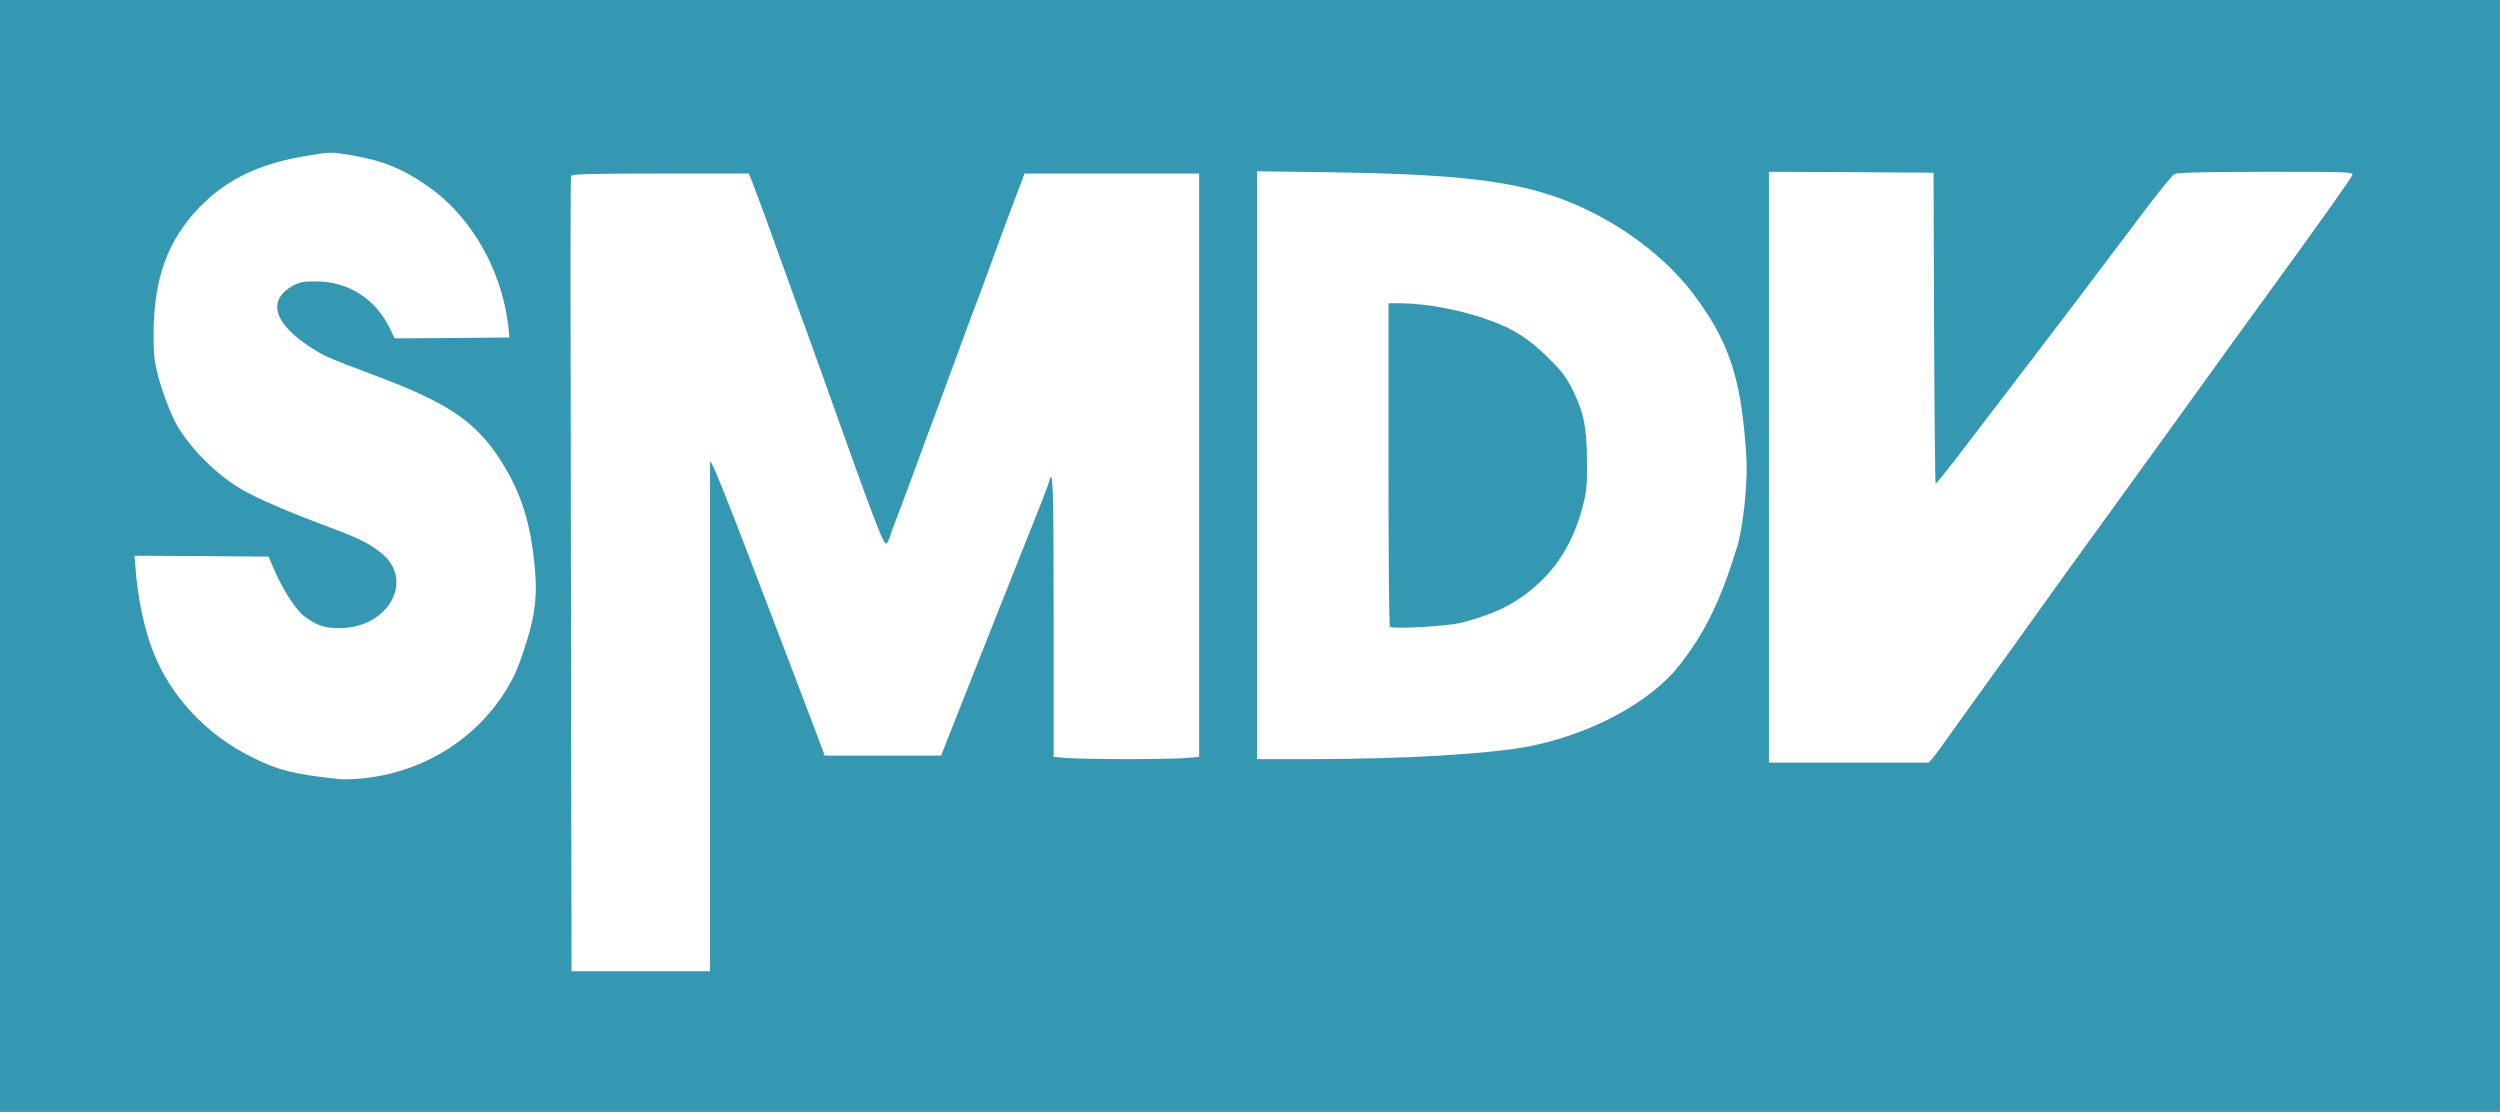
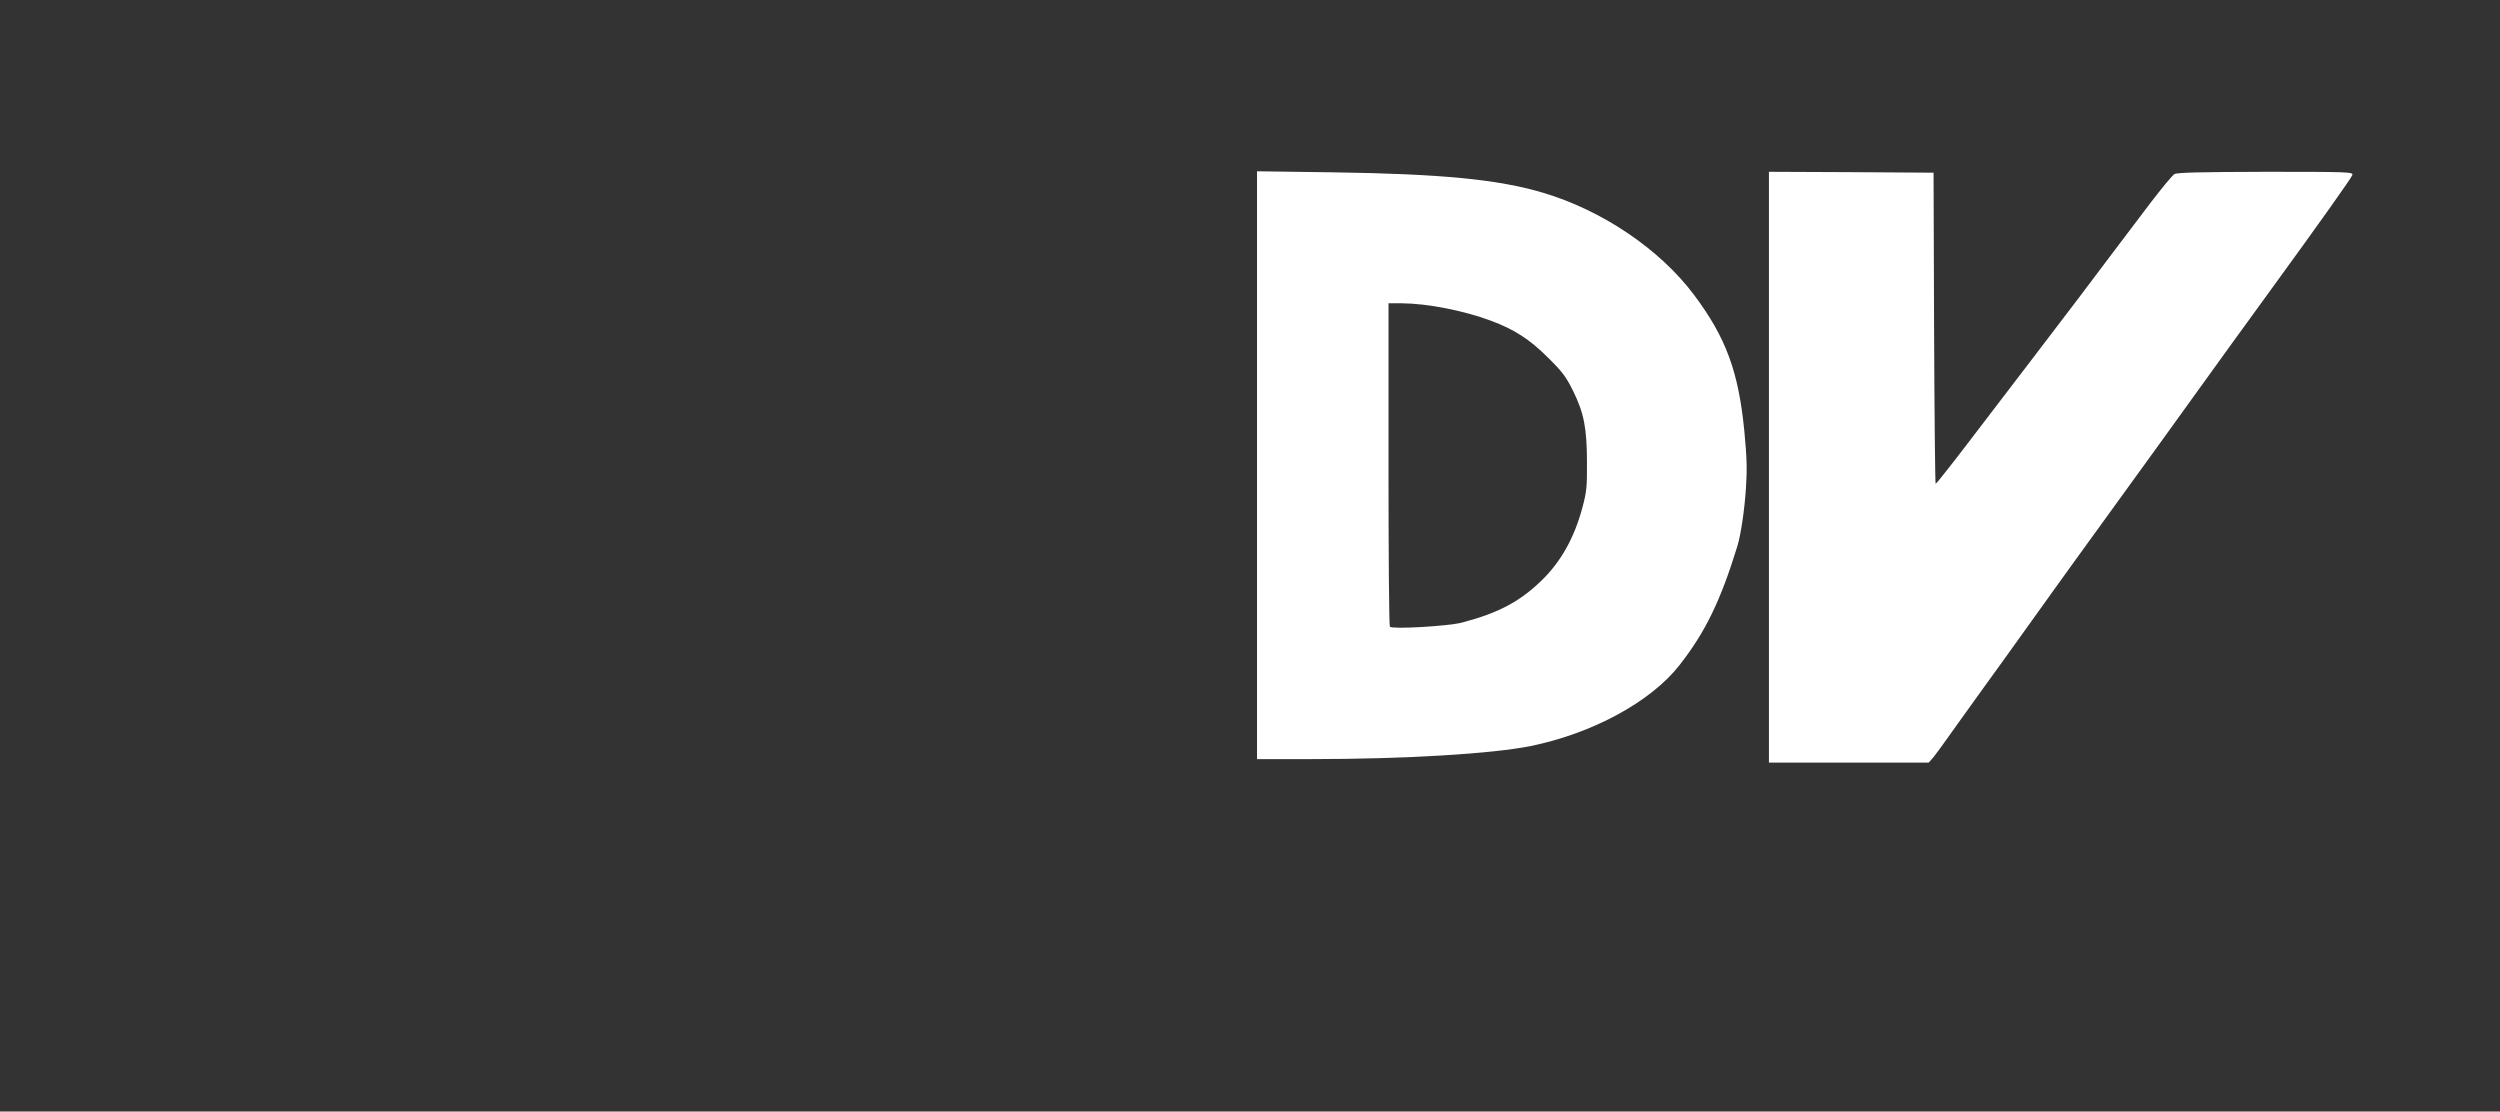
<svg xmlns="http://www.w3.org/2000/svg" version="1.0" width="713px" height="317px" viewBox="0 0 713 317" preserveAspectRatio="xMidYMid meet">
  <rect x="0" y="0" width="713" height="317" fill="#333333" stroke="none" />
  <g fill="#3598b2">
-     <path d="M0 158.50 l0 -158.50 356.50 0 356.50 0 0 158.50 0 158.50 -356.50 0 -356.50 0 0 -158.50z m201 44.40 l-0.10 -72.65 1.75 -0.15 c1.60 -0.15 1.75 0 2.75 2.25 1.05 2.55 7.45 18.85 11.25 28.90 1.25 3.30 5.10 13.30 8.50 22.25 3.40 8.95 7.40 19.45 8.90 23.40 l2.65 7.10 15.10 0 15.10 0 2.10 -5.35 c8.35 -21.15 18.40 -46.50 22.95 -57.90 3 -7.40 5.55 -14.10 5.75 -14.85 0.30 -1.25 0.55 -1.40 2.30 -1.40 l2 0 0 39.95 0 39.90 3.85 0.35 c2.10 0.15 9 0.30 15.40 0.30 6.40 0 13.30 -0.15 15.40 -0.30 l3.85 -0.35 0 -81.65 0 -81.70 -23.40 0 -23.40 0 -0.60 1.65 c-1.15 2.85 -7.15 18.90 -9.35 25.10 -1.20 3.30 -2.65 7.25 -3.25 8.75 -1.45 3.75 -4.20 11.20 -6.50 17.50 -1.05 2.90 -3.40 9.30 -5.25 14.25 -1.85 4.95 -5.15 13.85 -7.30 19.75 -2.20 5.90 -4.30 11.55 -4.70 12.50 -0.40 0.95 -1.05 2.75 -1.45 4 -0.65 2.15 -0.80 2.25 -2.60 2.25 -1.85 0 -1.85 -0.05 -3.30 -3.50 -2.20 -5.25 -5.85 -15.30 -16.35 -44.75 -2.80 -7.85 -5.95 -16.60 -7.05 -19.50 -2.10 -5.85 -4.50 -12.45 -9.20 -25.50 -1.75 -4.80 -3.55 -9.60 -3.95 -10.60 l-0.80 -1.90 -23.75 0 -23.70 0 -0.25 1.90 c-0.10 1 -0.20 21.20 -0.15 44.85 0.05 23.65 0.10 73.30 0.20 110.40 l0.10 67.35 18.25 0 18.30 0 -0.05 -72.60z m-93.75 16.85 c16.95 -3.60 30.60 -13.85 37.85 -28.50 1.25 -2.45 3.80 -9.90 4.90 -14.15 1.60 -6.15 1.50 -14.50 -0.25 -23.05 -1.75 -8.35 -3.90 -13.85 -8 -20.50 -7.20 -11.60 -15.15 -17.05 -36.25 -24.95 -13.70 -5.15 -14.30 -5.45 -18.20 -7.90 -4.15 -2.70 -6.35 -4.65 -8.35 -7.55 -1.25 -1.75 -1.45 -2.55 -1.45 -5.30 0 -3.90 1.20 -6 4.50 -7.85 2.05 -1.15 2.80 -1.25 8 -1.25 4.70 0 6.35 0.20 9 1.15 6.20 2.15 10.85 6.40 13.75 12.50 l1.30 2.60 14.70 0 c13.70 0 14.75 -0.05 14.75 -0.85 0 -0.50 -0.45 -2.80 -0.95 -5.15 -3.15 -14.20 -11 -26.60 -21.55 -34.05 -7.45 -5.25 -13.25 -7.65 -22.20 -9.20 -4.15 -0.70 -4.80 -0.70 -10.30 0.25 -17.20 2.95 -29.60 10.80 -36.90 23.35 -5.75 9.95 -7.85 25.35 -4.95 36.40 3.10 12.10 8.40 20.60 17.05 27.55 6.70 5.40 13.40 8.70 31.05 15.30 11.95 4.50 16.05 6.95 18.55 11.20 1 1.70 1.20 2.70 1.20 6.20 0 5.15 -1.05 7.60 -4.40 10.50 -3.75 3.25 -6.85 4.20 -13.35 4.20 -5.90 0 -7.60 -0.50 -11.65 -3.60 -2.20 -1.70 -5.90 -7.40 -8.15 -12.55 l-1.85 -4.30 -17.60 -0.15 -17.60 -0.10 0.35 2.60 c2.55 20 6.95 30.05 17.75 40.85 1.80 1.85 4.85 4.45 6.70 5.85 4.05 3.05 12.30 7.20 17.20 8.70 7.80 2.40 18.80 3.15 25.35 1.75z m442.30 -4.85 c0.60 -0.65 3.75 -4.95 7.05 -9.65 3.35 -4.65 6.90 -9.60 7.90 -11 1.90 -2.60 5.30 -7.30 19.40 -27 4.55 -6.30 9.05 -12.60 10.10 -14 1.70 -2.30 7.45 -10.25 20.45 -28.25 12.20 -16.95 14.20 -19.75 21.30 -29.50 4.05 -5.65 8.80 -12.15 10.50 -14.50 1.70 -2.35 7.30 -10.10 12.45 -17.25 l9.40 -13 -22.60 -0.15 c-17.35 -0.10 -22.80 0.05 -23.75 0.50 -0.65 0.35 -3.70 4.05 -6.85 8.15 -5.55 7.30 -18.65 24.70 -20.65 27.35 -2 2.65 -22.70 29.80 -31.45 41.20 -8.80 11.55 -8.95 11.70 -10.80 11.70 l-1.80 0 0 -21.10 c0.05 -11.65 0 -31.65 -0.05 -44.50 l-0.15 -23.40 -22 0 -22 0 0 82.75 0 82.75 21.25 0 21.30 0 1 -1.10z m-150.30 -0.40 c24.95 -1.05 36.35 -2.60 47.45 -6.45 25.50 -8.80 37.85 -22.85 47.30 -53.80 3.20 -10.60 3.20 -29.90 -0.05 -42.95 -2.60 -10.40 -5.70 -16.85 -12.35 -25.75 -9.75 -13 -26.20 -24.10 -43.10 -29.10 -12.50 -3.70 -28.90 -5.35 -58.10 -5.80 l-20.40 -0.30 0 82.30 0 82.35 13.60 0 c7.50 0 19.05 -0.25 25.65 -0.50z" />
-     <path d="M394.90 180.20 c-0.25 -0.20 -0.40 -21.70 -0.40 -47.80 l0 -47.40 5.40 0 c11.85 0.05 25.20 3.35 34.50 8.60 2.60 1.45 5.40 3.70 8.60 6.90 4.10 4.05 5.15 5.45 7.15 9.50 3.25 6.60 3.95 10.55 4 22 0.05 8.55 -0.05 9.65 -1.30 14.25 -4.15 15.25 -13.80 25.95 -27.85 30.85 -7.10 2.50 -10 2.95 -20 3.25 -5.35 0.15 -9.90 0.10 -10.10 -0.15z" />
-   </g>
+     </g>
  <g fill="#ffffff">
-     <path d="M162.90 215.40 c-0.05 -33.90 -0.10 -84.80 -0.15 -113.15 -0.10 -28.30 0 -51.80 0.10 -52.10 0.20 -0.50 5.70 -0.65 25.50 -0.65 l25.20 0 0.80 1.90 c0.40 1 2.20 5.80 3.95 10.60 4.70 13.05 7.10 19.65 9.20 25.50 1.10 2.90 4.25 11.65 7.05 19.50 14.60 40.95 17.40 48.45 18.25 48.05 0.25 -0.15 0.75 -1.15 1.10 -2.25 0.35 -1.15 0.95 -2.85 1.35 -3.80 0.40 -0.95 2.50 -6.60 4.70 -12.50 2.15 -5.90 5.45 -14.80 7.30 -19.75 1.85 -4.95 4.20 -11.35 5.25 -14.25 2.30 -6.30 5.05 -13.75 6.50 -17.50 0.60 -1.50 2.05 -5.45 3.25 -8.75 2.20 -6.20 8.20 -22.25 9.35 -25.10 l0.60 -1.65 24.90 0 24.90 0 0 83.20 0 83.15 -3.85 0.35 c-2.10 0.15 -9.70 0.30 -16.90 0.30 -7.20 0 -14.80 -0.15 -16.90 -0.30 l-3.85 -0.35 0 -39.90 c0 -37.60 -0.20 -43.25 -1.30 -38.55 -0.20 0.75 -2.75 7.45 -5.75 14.85 -4.55 11.40 -14.60 36.75 -22.95 57.90 l-2.10 5.35 -16.60 0 -16.60 0 -2.65 -7.10 c-1.50 -3.95 -5.50 -14.45 -8.90 -23.40 -3.40 -8.95 -7.25 -18.95 -8.50 -22.25 -8.45 -22.20 -12.55 -32.30 -12.65 -31 0 0.30 0 33.05 0 72.90 l0 72.35 -19.75 0 -19.75 0 -0.10 -61.60z" />
-     <path d="M96.75 222.20 c-13.55 -1.50 -17.20 -2.45 -25 -6.30 -13 -6.45 -23.25 -17.45 -28.20 -30.35 -2.35 -6.10 -4.25 -14.95 -4.85 -22.95 l-0.35 -4.10 19.15 0.10 19.10 0.15 1.85 4.30 c2.25 5.15 5.95 10.85 8.15 12.55 3.65 2.80 5.90 3.55 10.15 3.55 14.05 0 21.65 -13.65 11.95 -21.45 -3.70 -2.90 -6 -4.05 -15.45 -7.60 -10.85 -4.05 -19.35 -7.70 -23.85 -10.25 -6.70 -3.80 -13.55 -10.30 -18.10 -17.15 -2 -3.05 -4.70 -9.80 -6.20 -15.45 -1.10 -4.30 -1.30 -6 -1.30 -12.25 0.05 -15.50 4.05 -26.50 12.95 -35.75 8.05 -8.35 17.55 -12.80 32.10 -15.05 5.30 -0.85 5.80 -0.85 10.90 0 9.45 1.55 15.10 3.85 22.75 9.25 10.70 7.60 18.90 20.70 21.70 34.80 0.40 2.20 0.85 4.90 0.90 6 l0.15 2 -16.35 0.15 -16.35 0.10 -1.25 -2.60 c-4.15 -8.70 -11.90 -13.65 -21.30 -13.65 -3.60 0 -4.60 0.20 -6.50 1.25 -7.40 4.15 -5.45 10.80 5.30 17.70 3.90 2.45 4.50 2.75 18.20 7.90 21.10 7.90 29.05 13.35 36.25 24.95 5.45 8.75 8.10 17.25 9.25 29.70 0.55 5.50 0.40 9.65 -0.60 14.75 -0.70 3.85 -3.75 13.25 -5.30 16.25 -8.50 16.95 -25.55 28.10 -45.10 29.40 -1.80 0.10 -3.90 0.15 -4.75 0.05z" />
    <path d="M504.50 133.25 l0 -84.25 23.50 0.10 23.45 0.15 0.15 44.35 c0.10 24.45 0.30 44.40 0.45 44.40 0.15 0 4.35 -5.25 9.25 -11.70 8.75 -11.40 29.45 -38.55 31.45 -41.20 2.10 -2.85 15.25 -20.20 20.65 -27.35 3.15 -4.10 6.15 -7.75 6.75 -8.10 0.80 -0.45 7.45 -0.60 26.05 -0.65 23.65 0 24.90 0.05 24.70 0.90 -0.20 0.75 -9.50 13.85 -23.15 32.60 -5 6.85 -17.60 24.25 -22.25 30.75 -2.40 3.30 -6.70 9.25 -9.55 13.25 -13 18 -18.75 25.95 -20.45 28.25 -1.05 1.40 -5.55 7.70 -10.10 14 -14.10 19.70 -17.50 24.40 -19.40 27 -1 1.40 -4.55 6.35 -7.90 11 -3.30 4.70 -6.45 9 -7.05 9.65 l-1 1.10 -22.80 0 -22.75 0 0 -84.25z" />
    <path d="M358.50 132.65 l0 -83.80 21.90 0.30 c30.65 0.45 46.80 2 59.60 5.80 16.90 5 33.35 16.10 43.10 29.10 9.15 12.20 12.75 21.95 14.40 39.05 0.70 7.35 0.80 10.80 0.45 16 -0.40 6.30 -1.45 13.35 -2.45 16.65 -4.80 15.65 -9.20 24.65 -16.55 34 -8.15 10.40 -24.75 19.40 -42.30 23 -11.15 2.25 -36.10 3.75 -63.05 3.75 l-15.10 0 0 -83.85z m58.50 44.90 c10.20 -2.70 16.25 -5.85 22.40 -11.75 5.60 -5.30 9.60 -12.35 11.90 -21.05 1.20 -4.45 1.35 -5.90 1.30 -12.75 0 -9.85 -0.85 -14.20 -3.95 -20.50 -2 -4.05 -3.05 -5.45 -7.15 -9.50 -5.20 -5.20 -9.60 -8.05 -16.35 -10.55 -7.75 -2.90 -18.15 -4.90 -25.25 -4.95 l-3.90 0 0 45.90 c0 25.25 0.15 46.10 0.40 46.35 0.70 0.75 16.65 -0.15 20.60 -1.20z" />
  </g>
</svg>